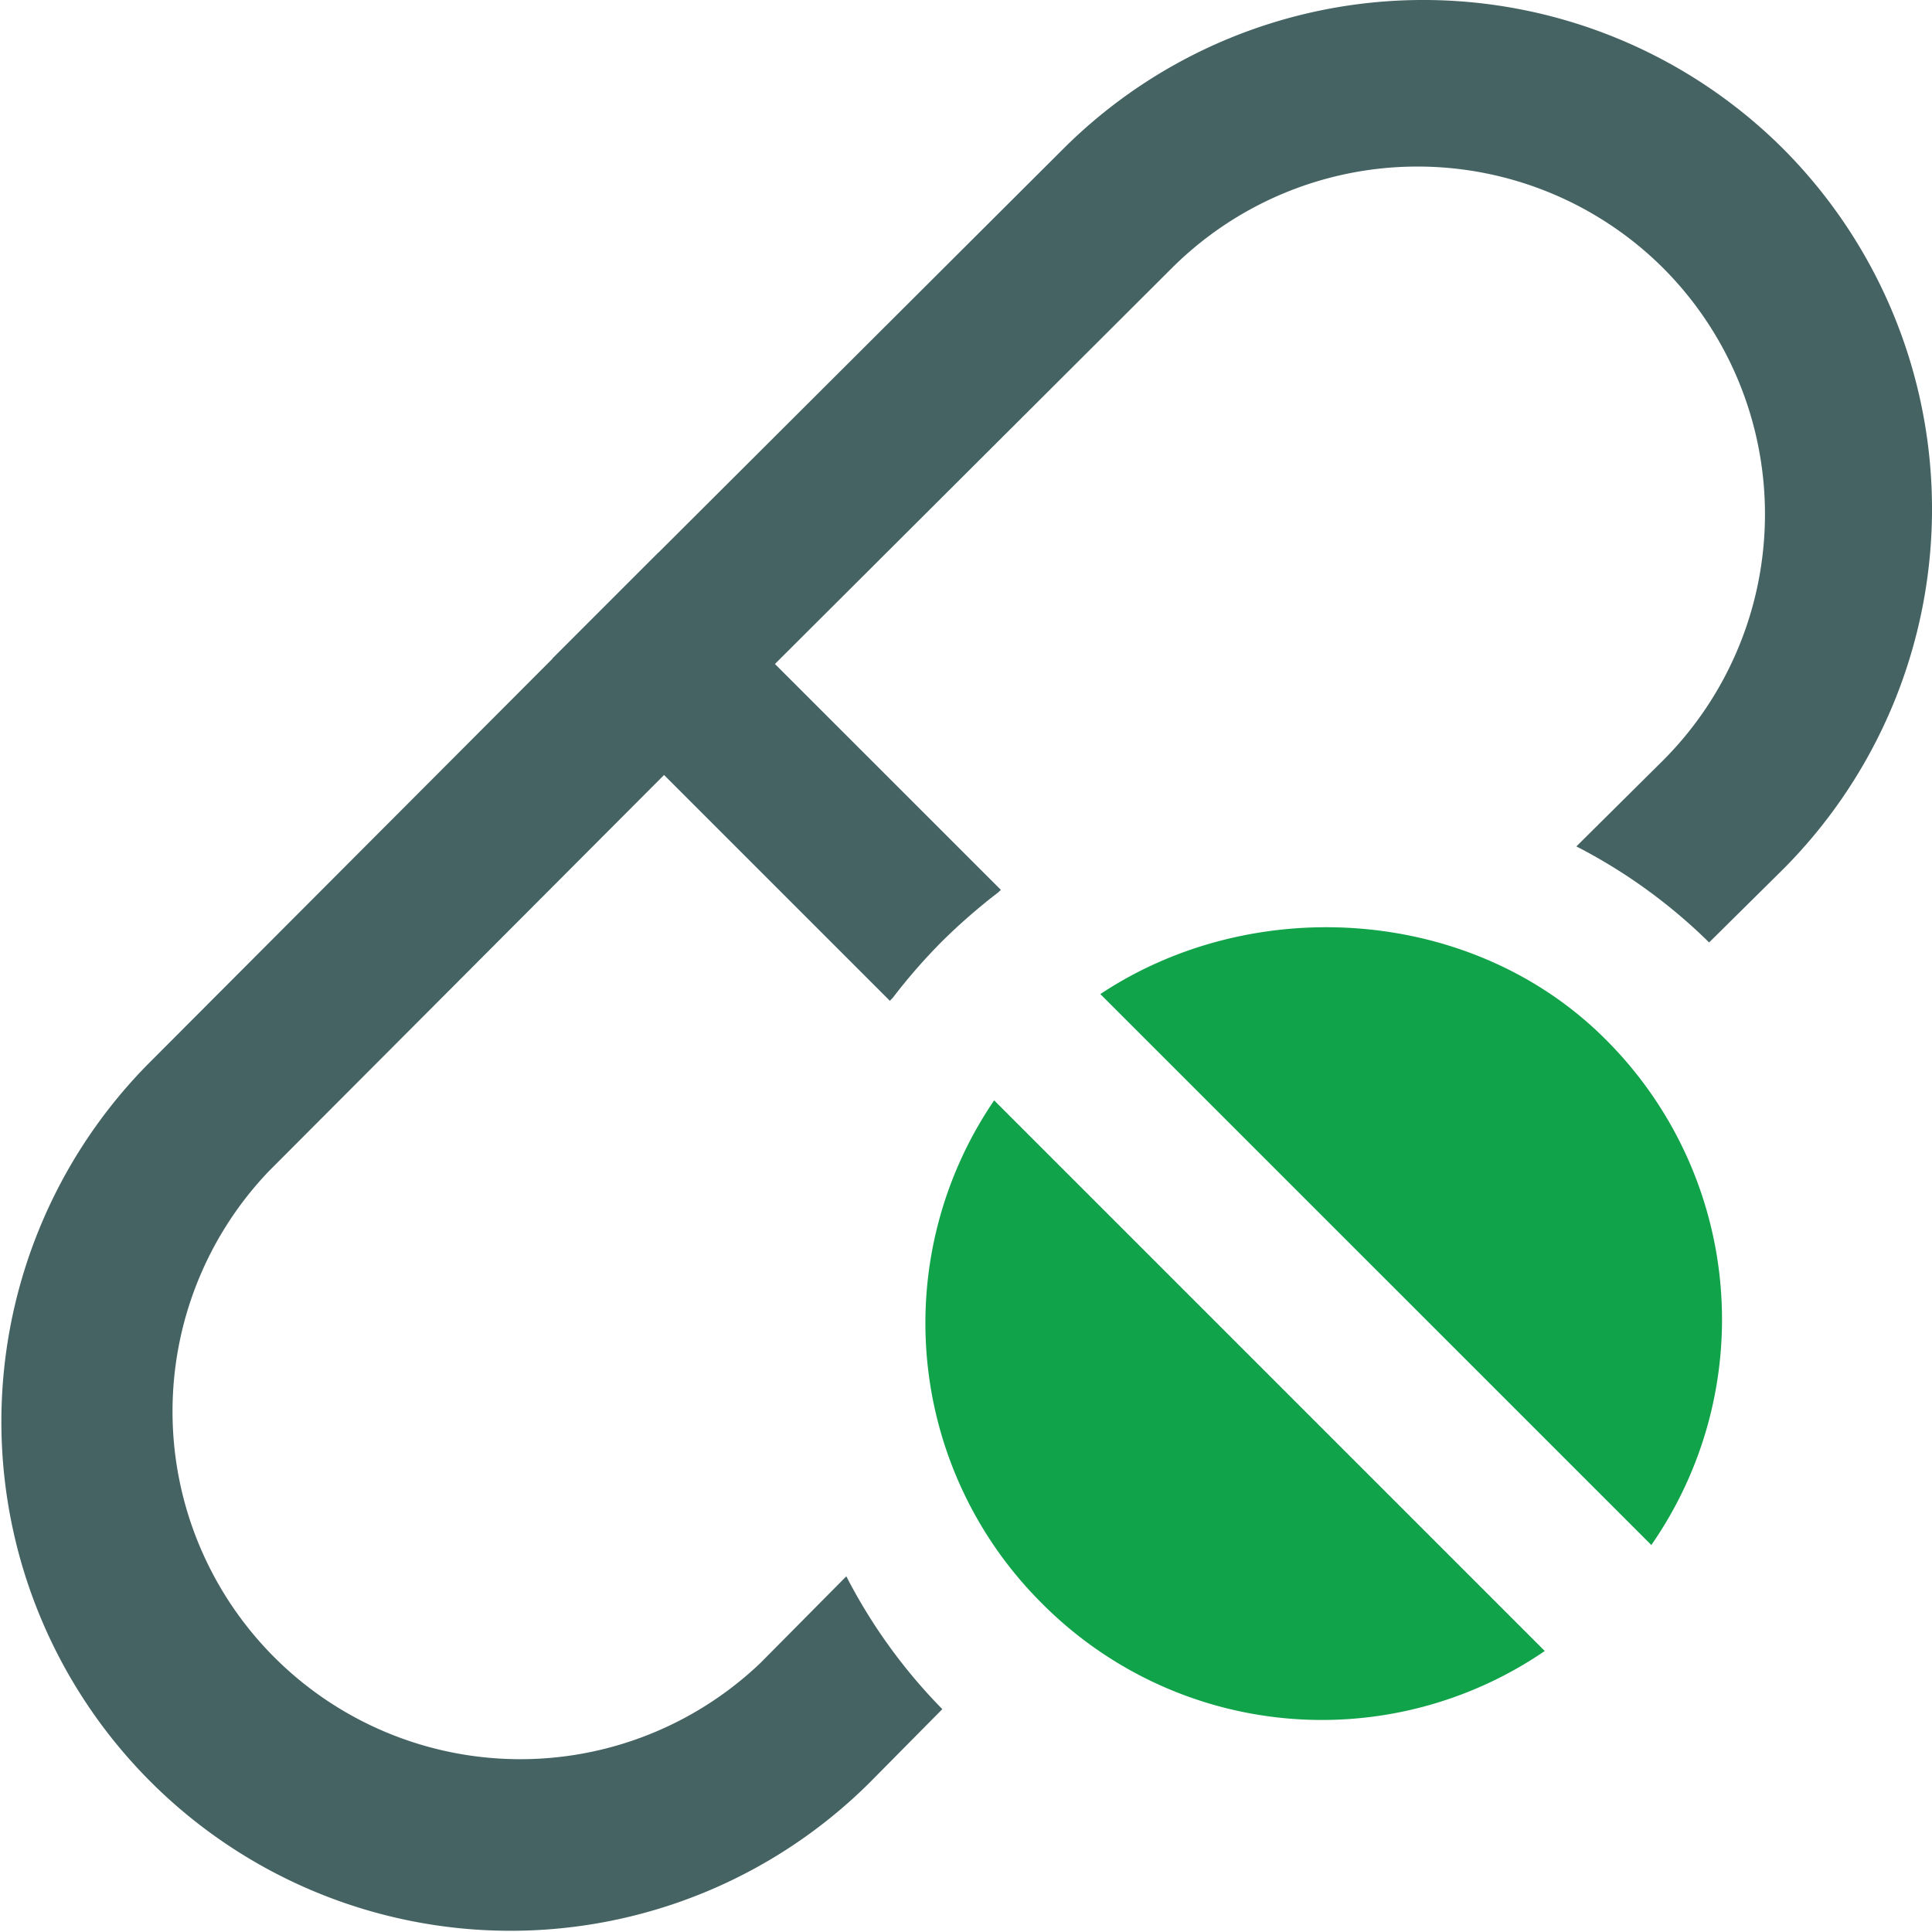
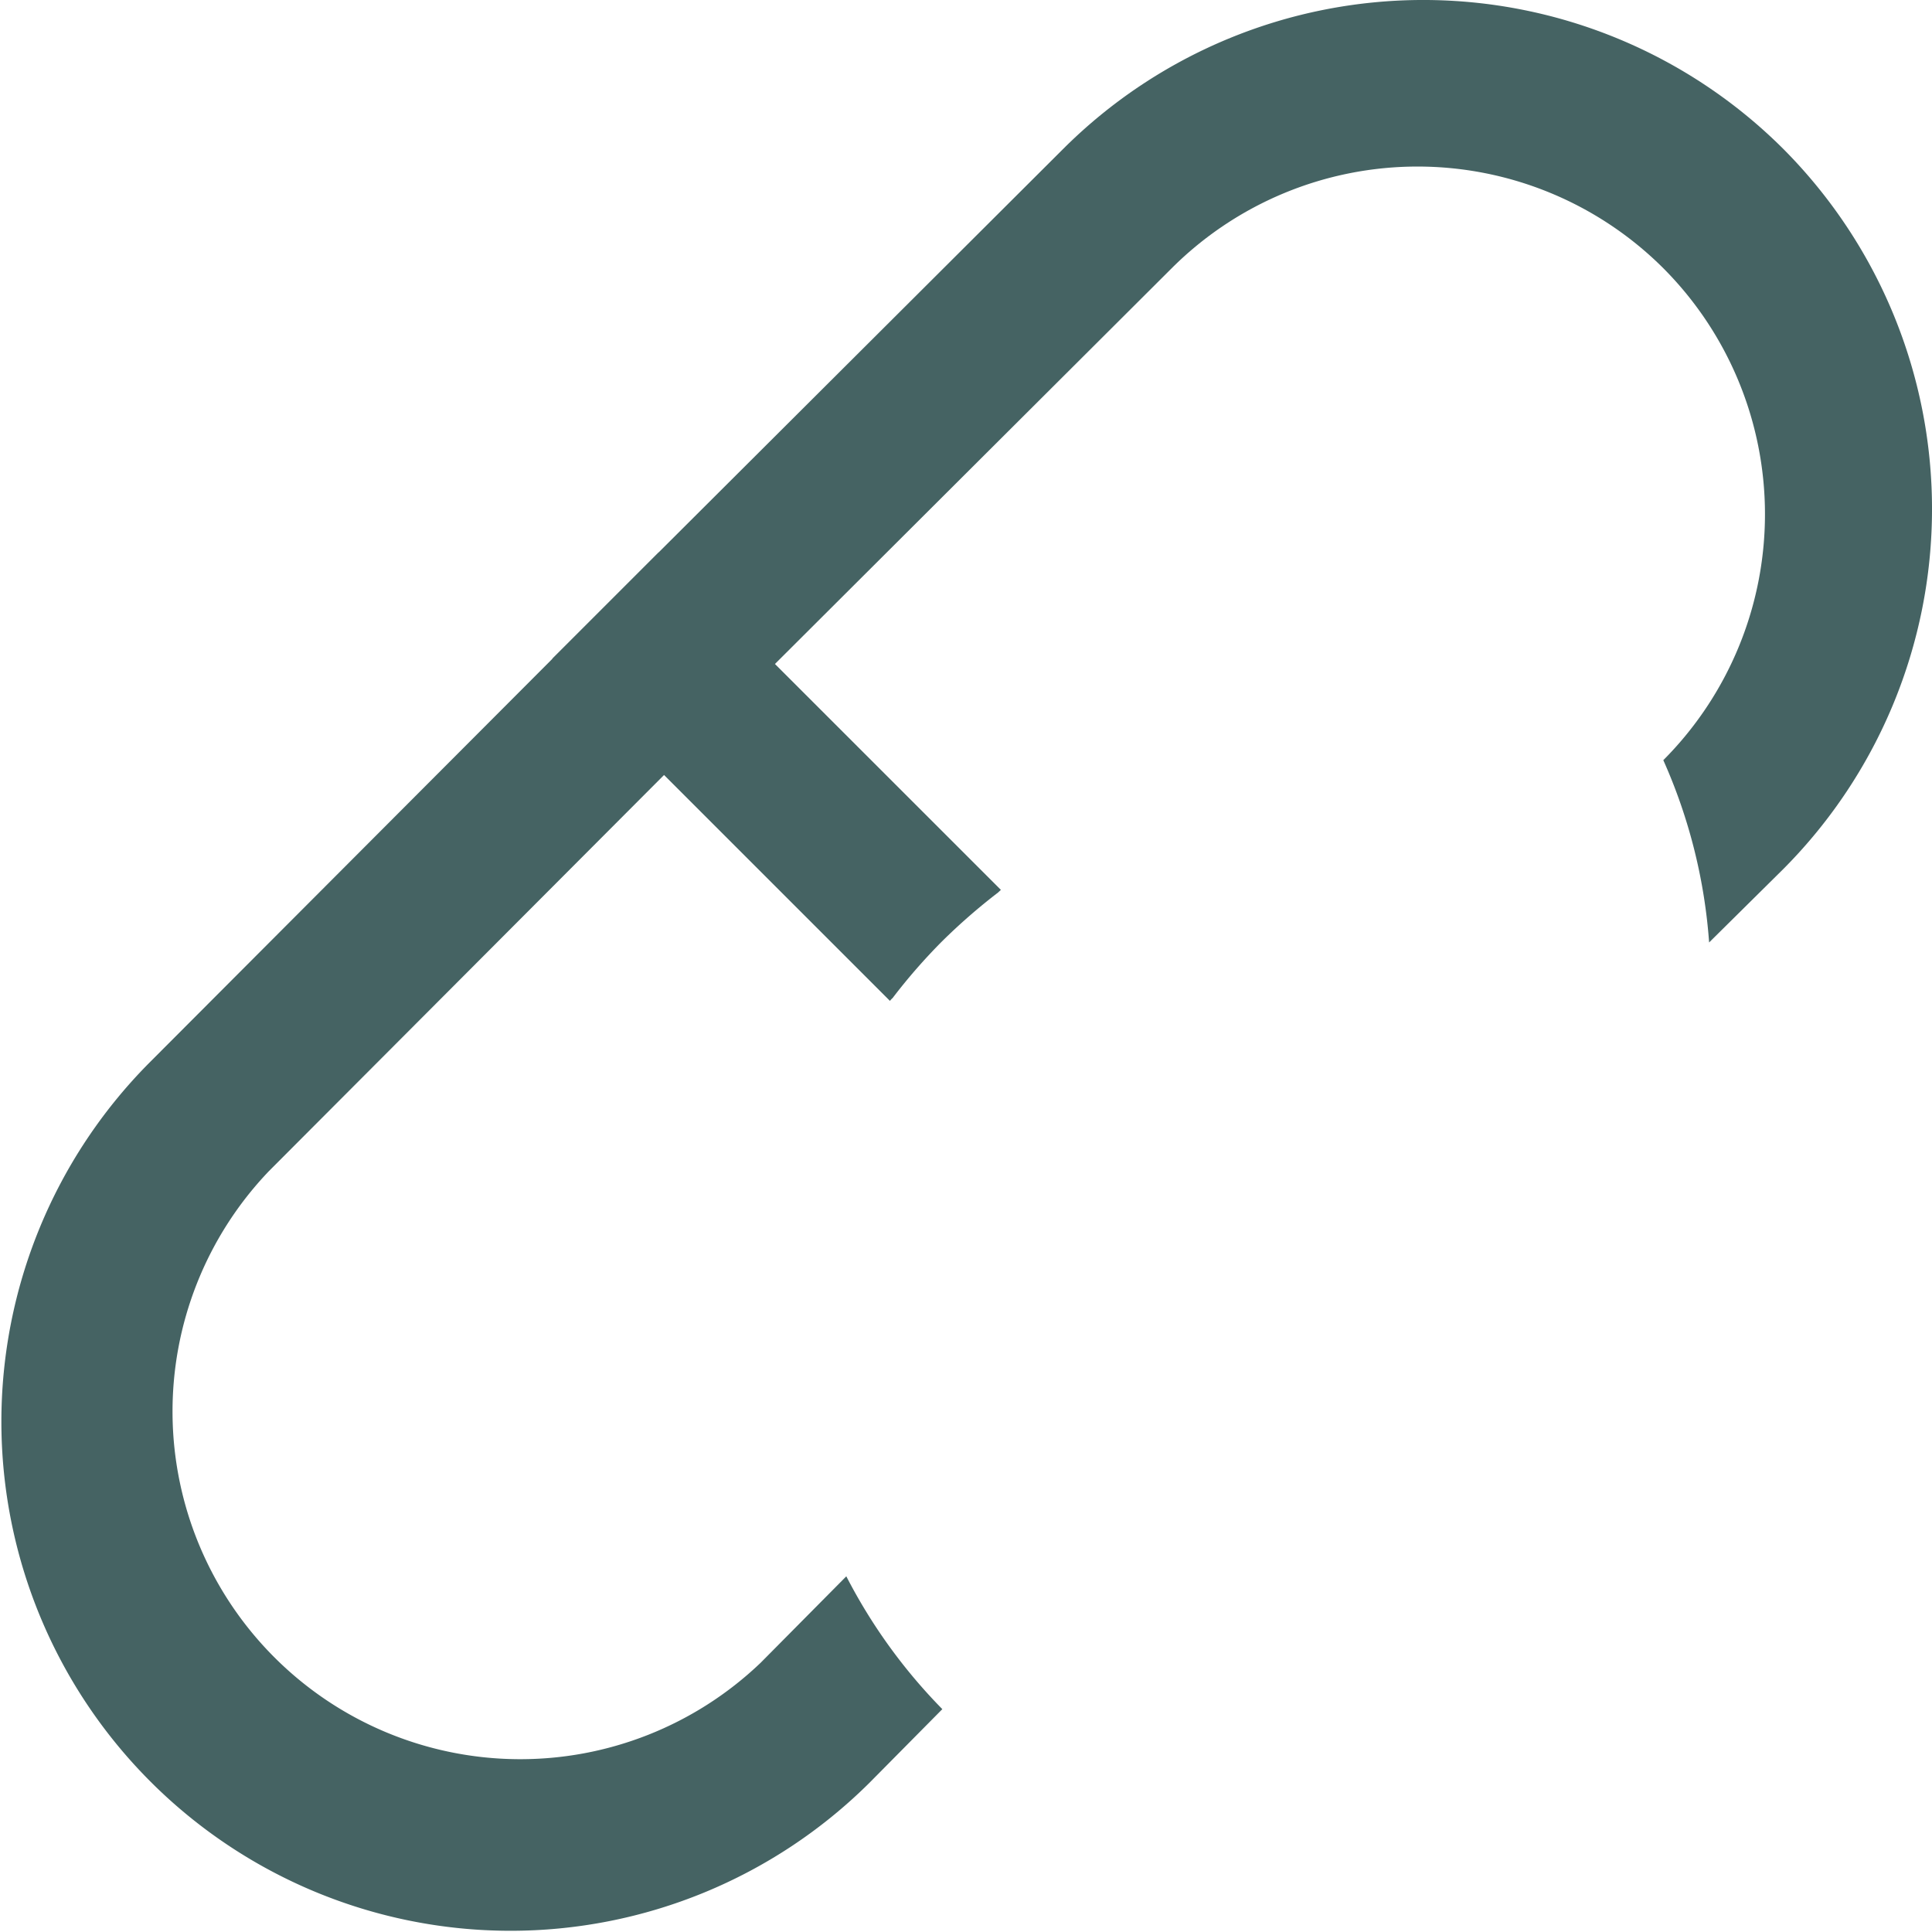
<svg xmlns="http://www.w3.org/2000/svg" width="80" height="80" viewBox="0 0 80 80">
  <g transform="translate(-97.711 40.325)">
-     <path d="M111.885-25.613,134.7-2.8a16.362,16.362,0,0,0-1.9-20.943C127.3-29.249,118.227-29.828,111.885-25.613Z" transform="translate(31.389 26.451)" fill="#11a34a" />
-     <path d="M114.458-5.322a16.335,16.335,0,0,0,20.824,1.974l-22.8-22.8A16.365,16.365,0,0,0,114.458-5.322Z" transform="translate(26.395 31.387)" fill="#11a34a" />
-     <path d="M171.549-34.163a21.105,21.105,0,0,0-29.809,0L124.986-17.453l-.006,0-2.2,2.2-2.2,2.2.006.006L103.876,3.7A21.084,21.084,0,0,0,133.7,33.51l3.031-3.063a22.568,22.568,0,0,1-3.976-5.5l-3.546,3.578A14.4,14.4,0,0,1,108.842,8.173L125.208-8.234l9.354,9.354c.026-.039.061-.068.09-.106l.006.006a23.745,23.745,0,0,1,2.048-2.353,24.59,24.59,0,0,1,2.35-2.048l0-.006c.035-.026.067-.061.1-.09L129.8-12.831l16.43-16.388a14.408,14.408,0,0,1,20.355,0,14.427,14.427,0,0,1,0,20.371l-3.6,3.571A22.466,22.466,0,0,1,168.482-1.3l3.067-3.035A21.128,21.128,0,0,0,171.549-34.163Z" transform="translate(0 0)" fill="#456363" />
+     <path d="M171.549-34.163a21.105,21.105,0,0,0-29.809,0L124.986-17.453l-.006,0-2.2,2.2-2.2,2.2.006.006L103.876,3.7A21.084,21.084,0,0,0,133.7,33.51l3.031-3.063a22.568,22.568,0,0,1-3.976-5.5l-3.546,3.578A14.4,14.4,0,0,1,108.842,8.173L125.208-8.234l9.354,9.354c.026-.039.061-.068.09-.106l.006.006a23.745,23.745,0,0,1,2.048-2.353,24.59,24.59,0,0,1,2.35-2.048l0-.006c.035-.026.067-.061.1-.09L129.8-12.831l16.43-16.388a14.408,14.408,0,0,1,20.355,0,14.427,14.427,0,0,1,0,20.371A22.466,22.466,0,0,1,168.482-1.3l3.067-3.035A21.128,21.128,0,0,0,171.549-34.163Z" transform="translate(0 0)" fill="#456363" />
  </g>
</svg>